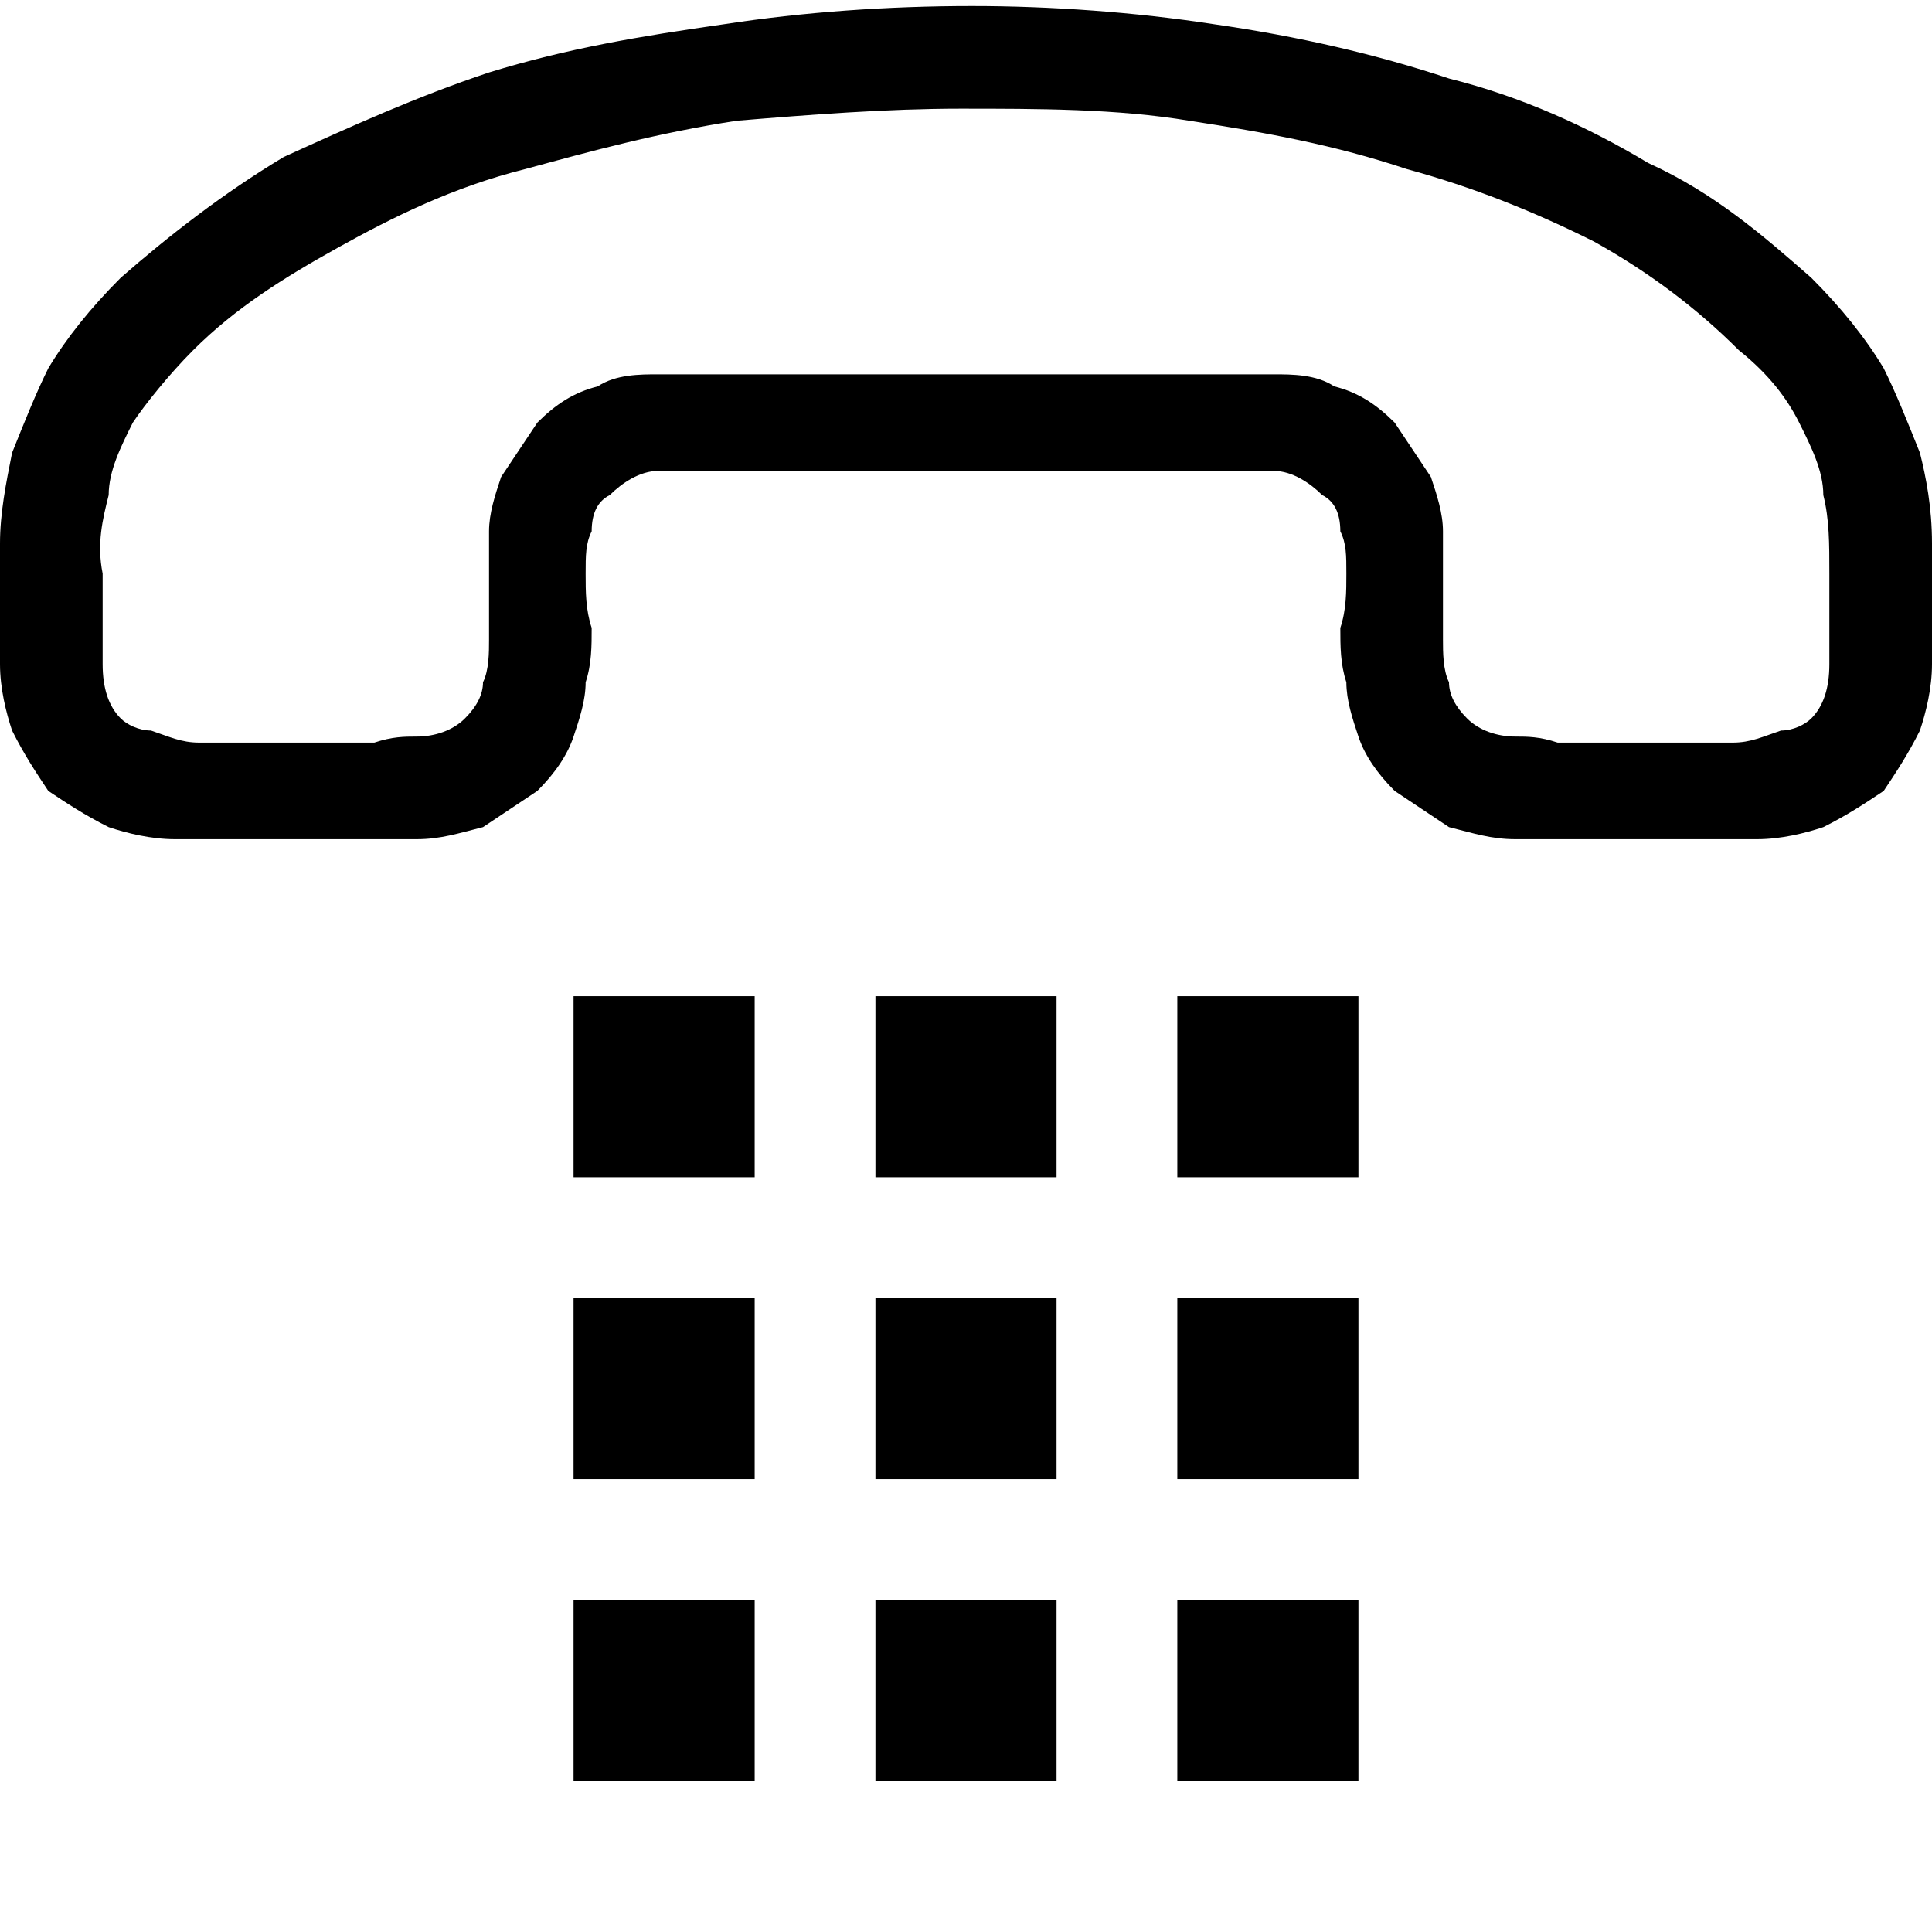
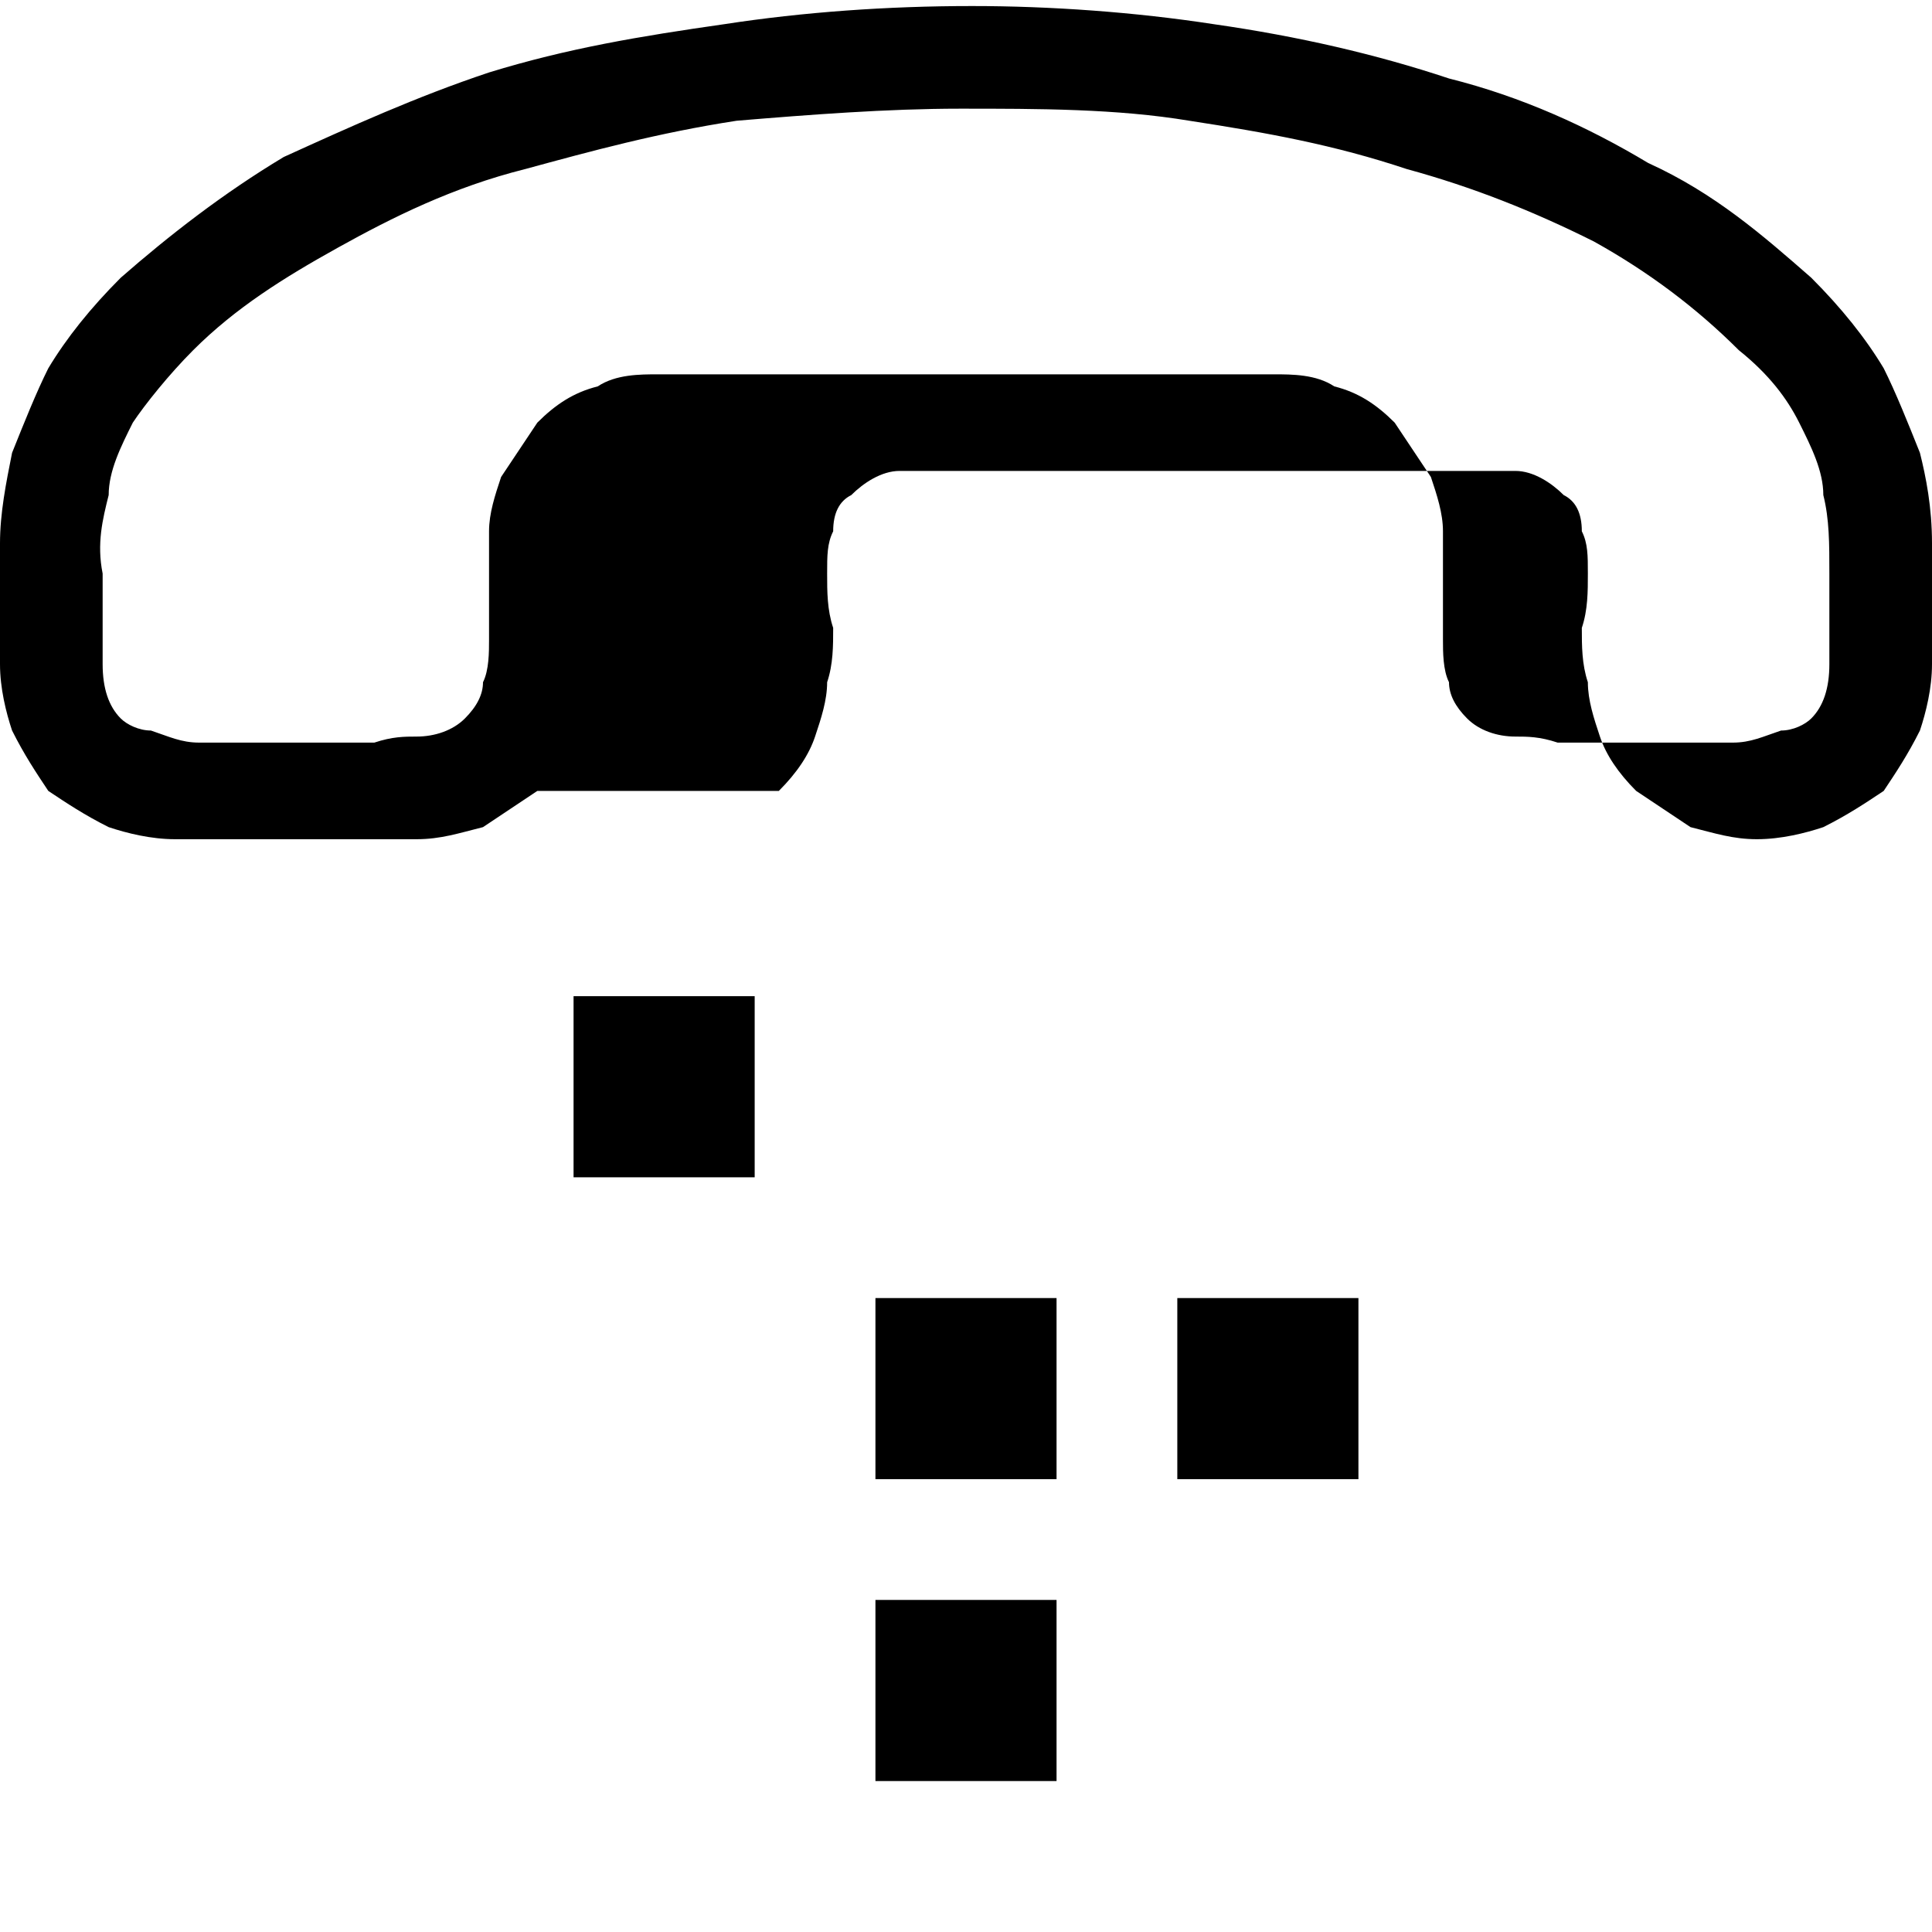
<svg xmlns="http://www.w3.org/2000/svg" viewBox="0 0 320 320">
-   <path d="M89 131c-3,2 -6,4 -9,6 -4,1 -7,2 -11,2l-40 0c-4,0 -8,-1 -11,-2 -4,-2 -7,-4 -10,-6 -2,-3 -4,-6 -6,-10 -1,-3 -2,-7 -2,-11l0 -2c0,-7 0,-13 0,-18 0,-5 1,-10 2,-15 2,-5 4,-10 6,-14 3,-5 7,-10 12,-15 8,-7 17,-14 27,-20 11,-5 22,-10 34,-14 13,-4 25,-6 39,-8 13,-2 27,-3 41,-3 13,0 27,1 40,3 14,2 27,5 39,9 12,3 23,8 33,14 11,5 19,12 27,19 5,5 9,10 12,15 2,4 4,9 6,14 1,4 2,9 2,15 0,5 0,11 0,17l0 3c0,4 -1,8 -2,11 -2,4 -4,7 -6,10 -3,2 -6,4 -10,6 -3,1 -7,2 -11,2l-40 0c-4,0 -7,-1 -11,-2 -3,-2 -6,-4 -9,-6 -3,-3 -5,-6 -6,-9 -1,-3 -2,-6 -2,-9 -1,-3 -1,-6 -1,-9 1,-3 1,-6 1,-9 0,-3 0,-5 -1,-7 0,-3 -1,-5 -3,-6 -2,-2 -5,-4 -8,-4l-102 0c-3,0 -6,2 -8,4 -2,1 -3,3 -3,6 -1,2 -1,4 -1,7 0,3 0,6 1,9 0,3 0,6 -1,9 0,3 -1,6 -2,9 -1,3 -3,6 -6,9zm-57 -73c-4,4 -8,9 -10,12 -2,4 -4,8 -4,12 -1,4 -2,8 -1,13 0,4 0,10 0,15 0,4 1,7 3,9 1,1 3,2 5,2 3,1 5,2 8,2 4,0 7,0 10,0 4,0 7,0 10,0 4,0 7,0 9,0 3,-1 5,-1 7,-1 3,0 6,-1 8,-3 2,-2 3,-4 3,-6 1,-2 1,-5 1,-7 0,-3 0,-6 0,-9 0,-3 0,-6 0,-9 0,-3 1,-6 2,-9 2,-3 4,-6 6,-9 3,-3 6,-5 10,-6 3,-2 7,-2 10,-2l102 0c3,0 7,0 10,2 4,1 7,3 10,6 2,3 4,6 6,9 1,3 2,6 2,9 0,3 0,6 0,9 0,3 0,6 0,9 0,2 0,5 1,7 0,2 1,4 3,6 2,2 5,3 8,3 2,0 4,0 7,1 2,0 5,0 9,0 3,0 6,0 10,0 3,0 6,0 10,0 3,0 5,-1 8,-2 2,0 4,-1 5,-2 2,-2 3,-5 3,-9 0,-5 0,-11 0,-15 0,-5 0,-9 -1,-13 0,-4 -2,-8 -4,-12 -2,-4 -5,-8 -10,-12 -7,-7 -15,-13 -24,-18 -10,-5 -20,-9 -31,-12 -12,-4 -23,-6 -36,-8 -12,-2 -25,-2 -38,-2 -12,0 -25,1 -37,2 -13,2 -24,5 -35,8 -12,3 -22,8 -31,13 -9,5 -17,10 -24,17z" />
+   <path d="M89 131c-3,2 -6,4 -9,6 -4,1 -7,2 -11,2l-40 0c-4,0 -8,-1 -11,-2 -4,-2 -7,-4 -10,-6 -2,-3 -4,-6 -6,-10 -1,-3 -2,-7 -2,-11l0 -2c0,-7 0,-13 0,-18 0,-5 1,-10 2,-15 2,-5 4,-10 6,-14 3,-5 7,-10 12,-15 8,-7 17,-14 27,-20 11,-5 22,-10 34,-14 13,-4 25,-6 39,-8 13,-2 27,-3 41,-3 13,0 27,1 40,3 14,2 27,5 39,9 12,3 23,8 33,14 11,5 19,12 27,19 5,5 9,10 12,15 2,4 4,9 6,14 1,4 2,9 2,15 0,5 0,11 0,17l0 3c0,4 -1,8 -2,11 -2,4 -4,7 -6,10 -3,2 -6,4 -10,6 -3,1 -7,2 -11,2c-4,0 -7,-1 -11,-2 -3,-2 -6,-4 -9,-6 -3,-3 -5,-6 -6,-9 -1,-3 -2,-6 -2,-9 -1,-3 -1,-6 -1,-9 1,-3 1,-6 1,-9 0,-3 0,-5 -1,-7 0,-3 -1,-5 -3,-6 -2,-2 -5,-4 -8,-4l-102 0c-3,0 -6,2 -8,4 -2,1 -3,3 -3,6 -1,2 -1,4 -1,7 0,3 0,6 1,9 0,3 0,6 -1,9 0,3 -1,6 -2,9 -1,3 -3,6 -6,9zm-57 -73c-4,4 -8,9 -10,12 -2,4 -4,8 -4,12 -1,4 -2,8 -1,13 0,4 0,10 0,15 0,4 1,7 3,9 1,1 3,2 5,2 3,1 5,2 8,2 4,0 7,0 10,0 4,0 7,0 10,0 4,0 7,0 9,0 3,-1 5,-1 7,-1 3,0 6,-1 8,-3 2,-2 3,-4 3,-6 1,-2 1,-5 1,-7 0,-3 0,-6 0,-9 0,-3 0,-6 0,-9 0,-3 1,-6 2,-9 2,-3 4,-6 6,-9 3,-3 6,-5 10,-6 3,-2 7,-2 10,-2l102 0c3,0 7,0 10,2 4,1 7,3 10,6 2,3 4,6 6,9 1,3 2,6 2,9 0,3 0,6 0,9 0,3 0,6 0,9 0,2 0,5 1,7 0,2 1,4 3,6 2,2 5,3 8,3 2,0 4,0 7,1 2,0 5,0 9,0 3,0 6,0 10,0 3,0 6,0 10,0 3,0 5,-1 8,-2 2,0 4,-1 5,-2 2,-2 3,-5 3,-9 0,-5 0,-11 0,-15 0,-5 0,-9 -1,-13 0,-4 -2,-8 -4,-12 -2,-4 -5,-8 -10,-12 -7,-7 -15,-13 -24,-18 -10,-5 -20,-9 -31,-12 -12,-4 -23,-6 -36,-8 -12,-2 -25,-2 -38,-2 -12,0 -25,1 -37,2 -13,2 -24,5 -35,8 -12,3 -22,8 -31,13 -9,5 -17,10 -24,17z" />
  <rect x="95" y="165" width="29.998" height="29.998" />
-   <rect x="145" y="165" width="29.998" height="29.998" />
-   <rect x="195" y="165" width="29.998" height="29.998" />
-   <rect x="95" y="215" width="29.998" height="29.998" />
  <rect x="145" y="215" width="29.998" height="29.998" />
  <rect x="195" y="215" width="29.998" height="29.998" />
-   <rect x="95" y="265" width="29.998" height="29.998" />
  <rect x="145" y="265" width="29.998" height="29.998" />
-   <rect x="195" y="265" width="29.998" height="29.998" />
</svg>